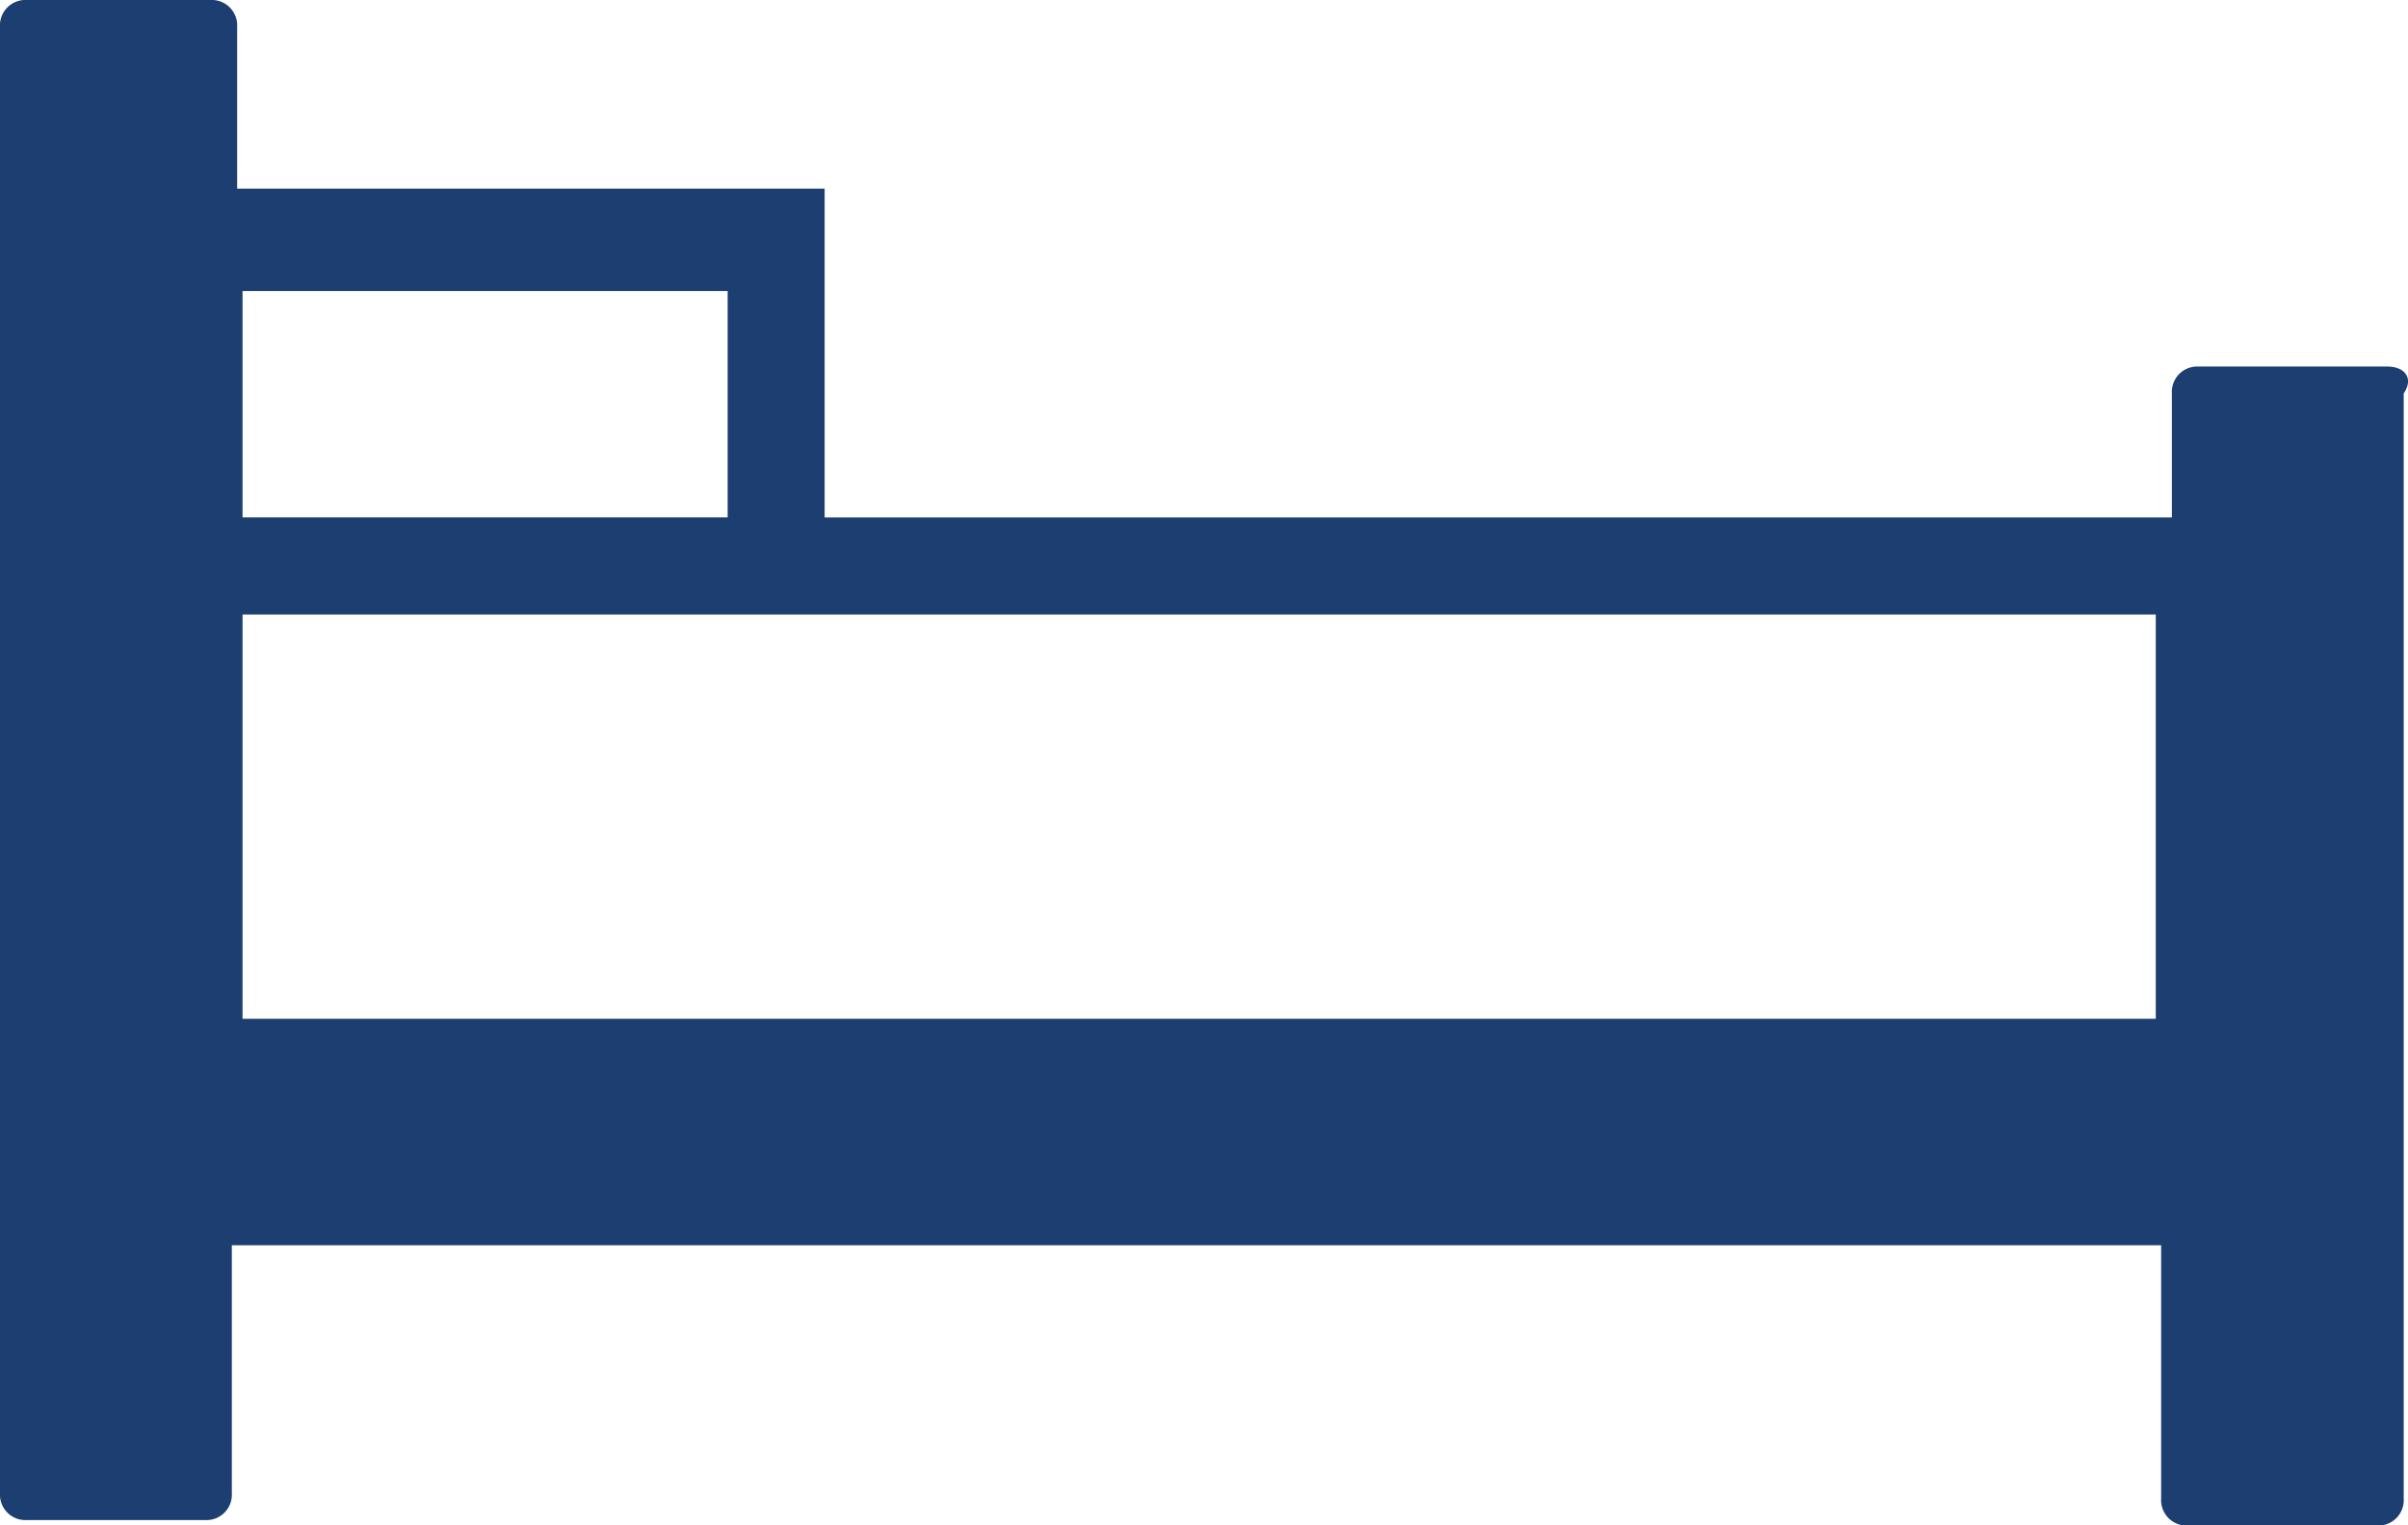
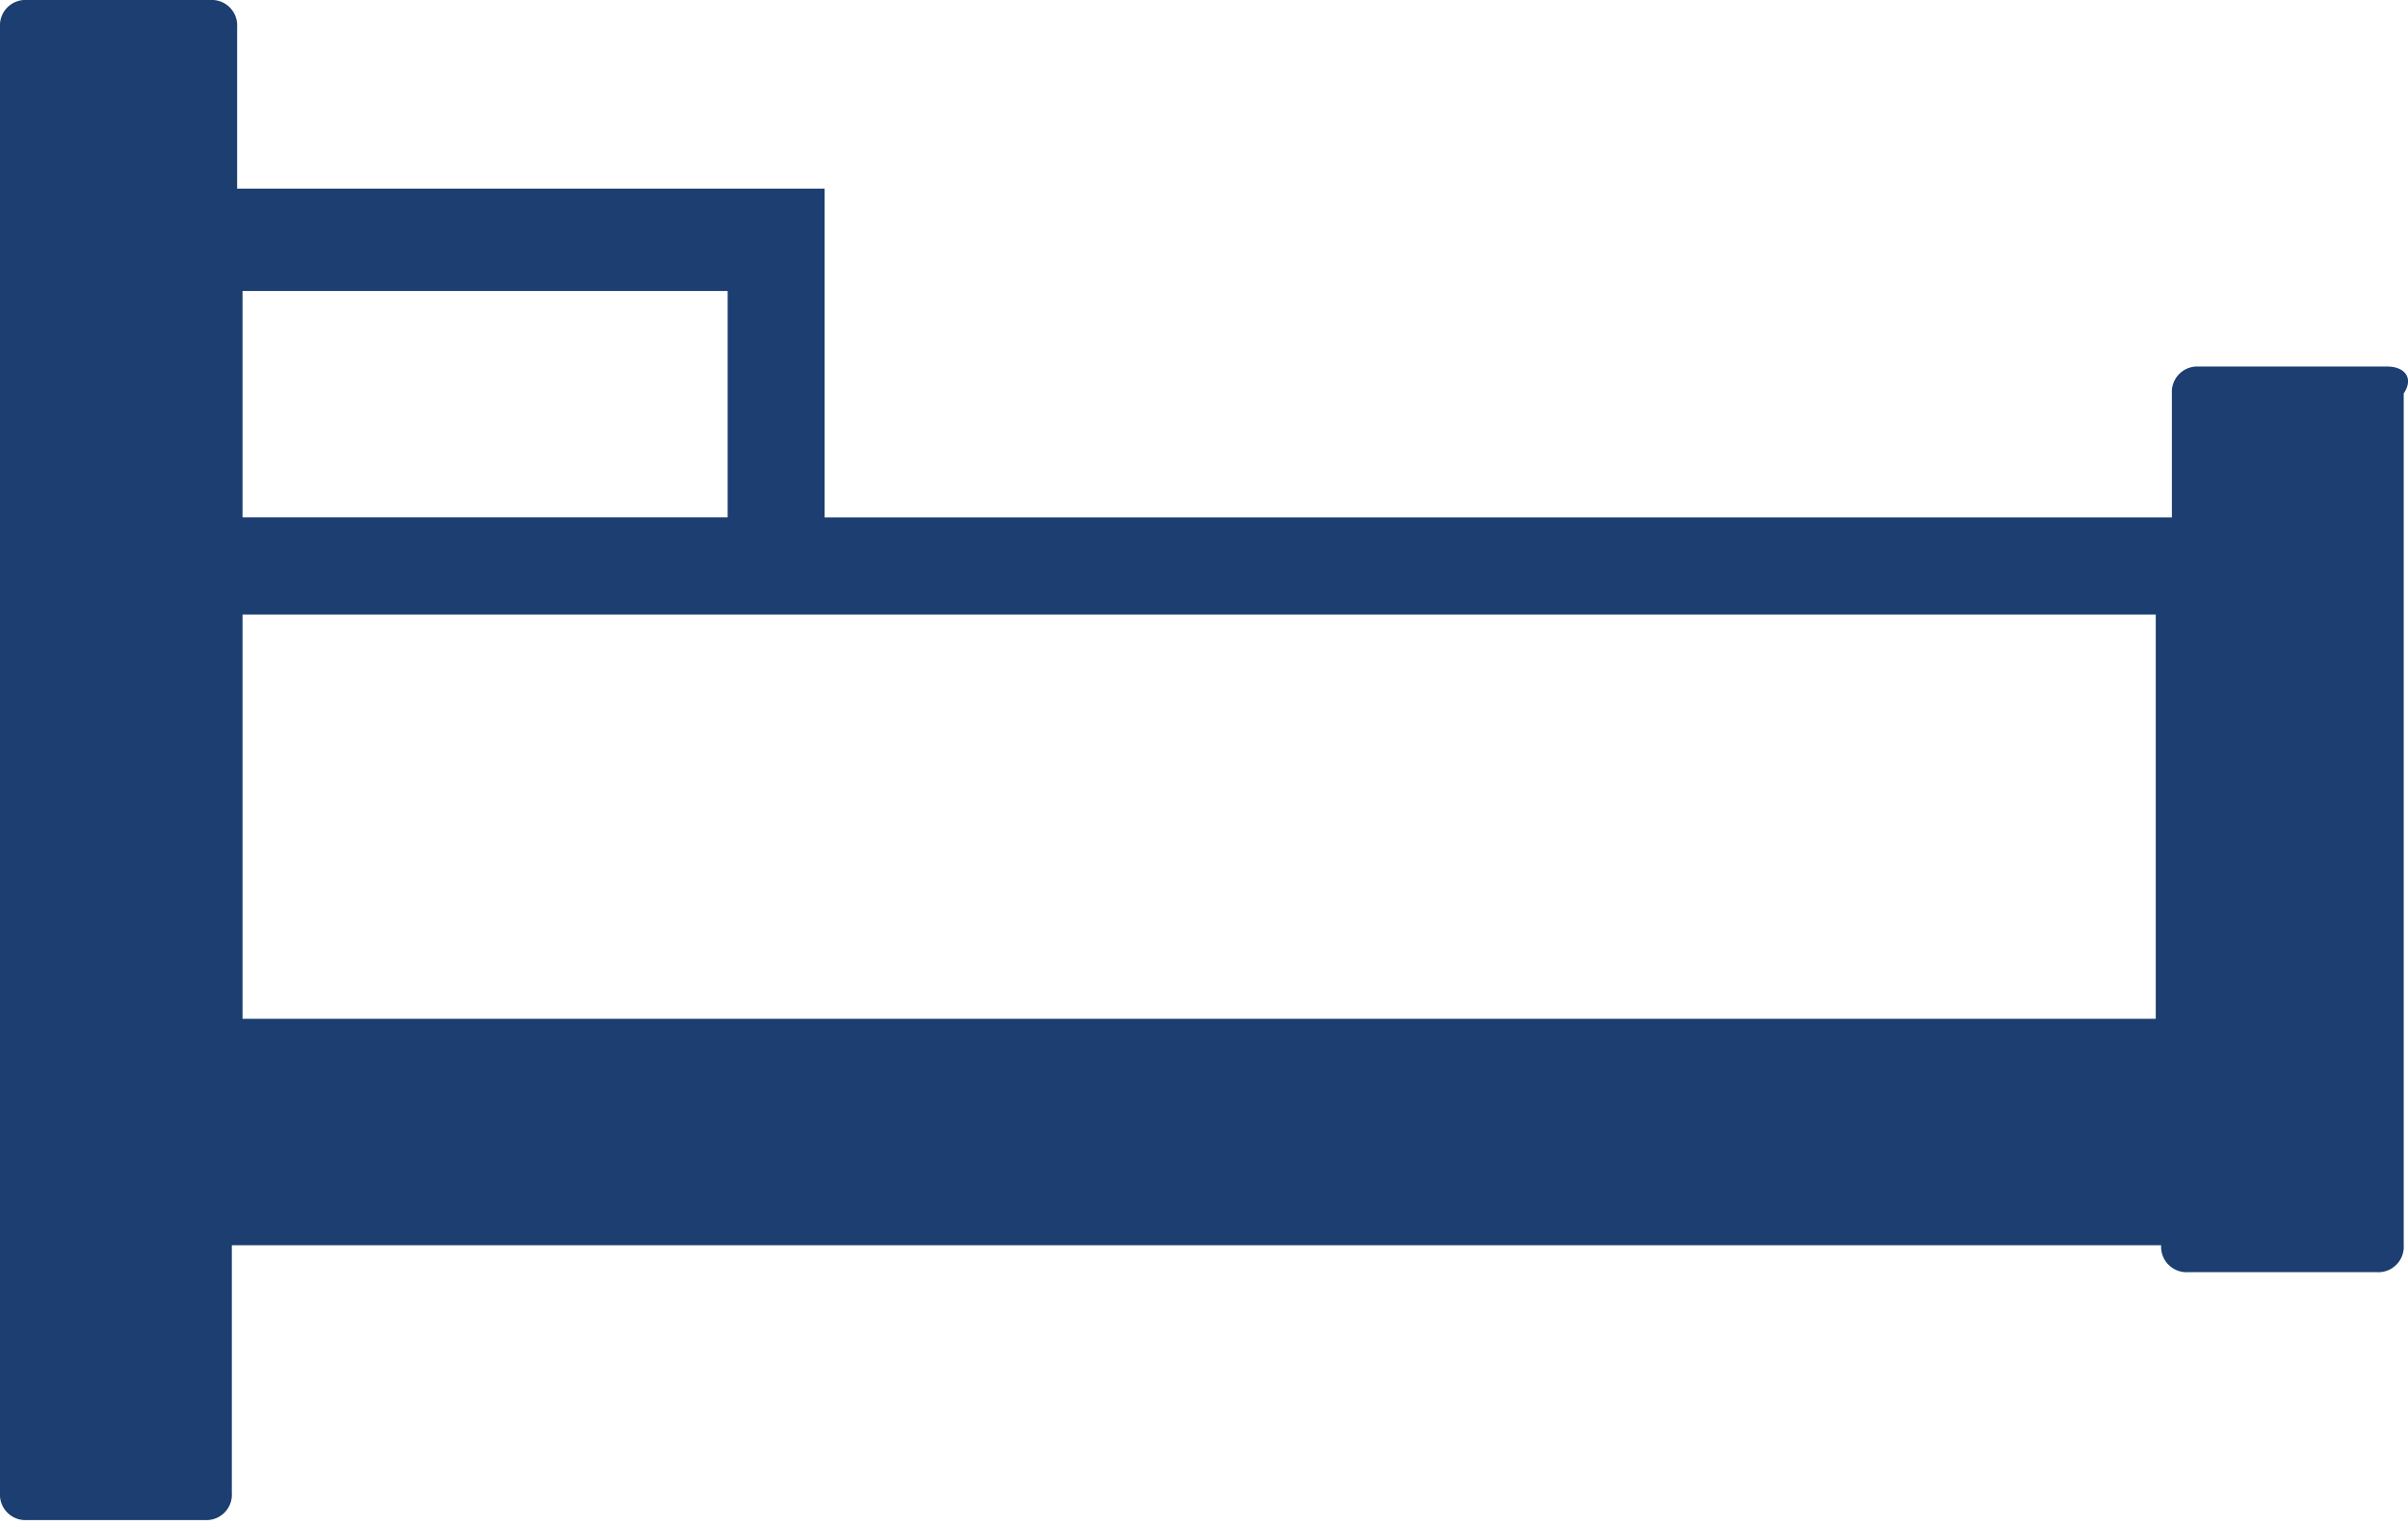
<svg xmlns="http://www.w3.org/2000/svg" viewBox="5451 661 75.783 48">
  <defs>
    <style>
      .cls-1 {
        fill: #1c3e70;
      }
    </style>
  </defs>
-   <path id="Path_588" data-name="Path 588" class="cls-1" d="M83.638,23.434H77.7a.8.8,0,0,0-.848.848v3.9h-42.4V17.836H15.963V12.748a.8.8,0,0,0-.848-.848H9.348a.8.8,0,0,0-.848.848V58.882a.8.8,0,0,0,.848.848h5.6a.8.8,0,0,0,.848-.848v-7.8H76.514v7.972a.8.8,0,0,0,.848.848H83.3a.8.8,0,0,0,.848-.848V24.282c.339-.509,0-.848-.509-.848M76.345,43.957H16.133V31.236H76.345Zm-60.212-22.9H31.4v7.124H16.133Z" transform="translate(5442.5 649.1)" />
+   <path id="Path_588" data-name="Path 588" class="cls-1" d="M83.638,23.434H77.7a.8.8,0,0,0-.848.848v3.9h-42.4V17.836H15.963V12.748a.8.8,0,0,0-.848-.848H9.348a.8.8,0,0,0-.848.848V58.882a.8.8,0,0,0,.848.848h5.6a.8.8,0,0,0,.848-.848v-7.8H76.514a.8.8,0,0,0,.848.848H83.3a.8.8,0,0,0,.848-.848V24.282c.339-.509,0-.848-.509-.848M76.345,43.957H16.133V31.236H76.345Zm-60.212-22.9H31.4v7.124H16.133Z" transform="translate(5442.5 649.1)" />
</svg>